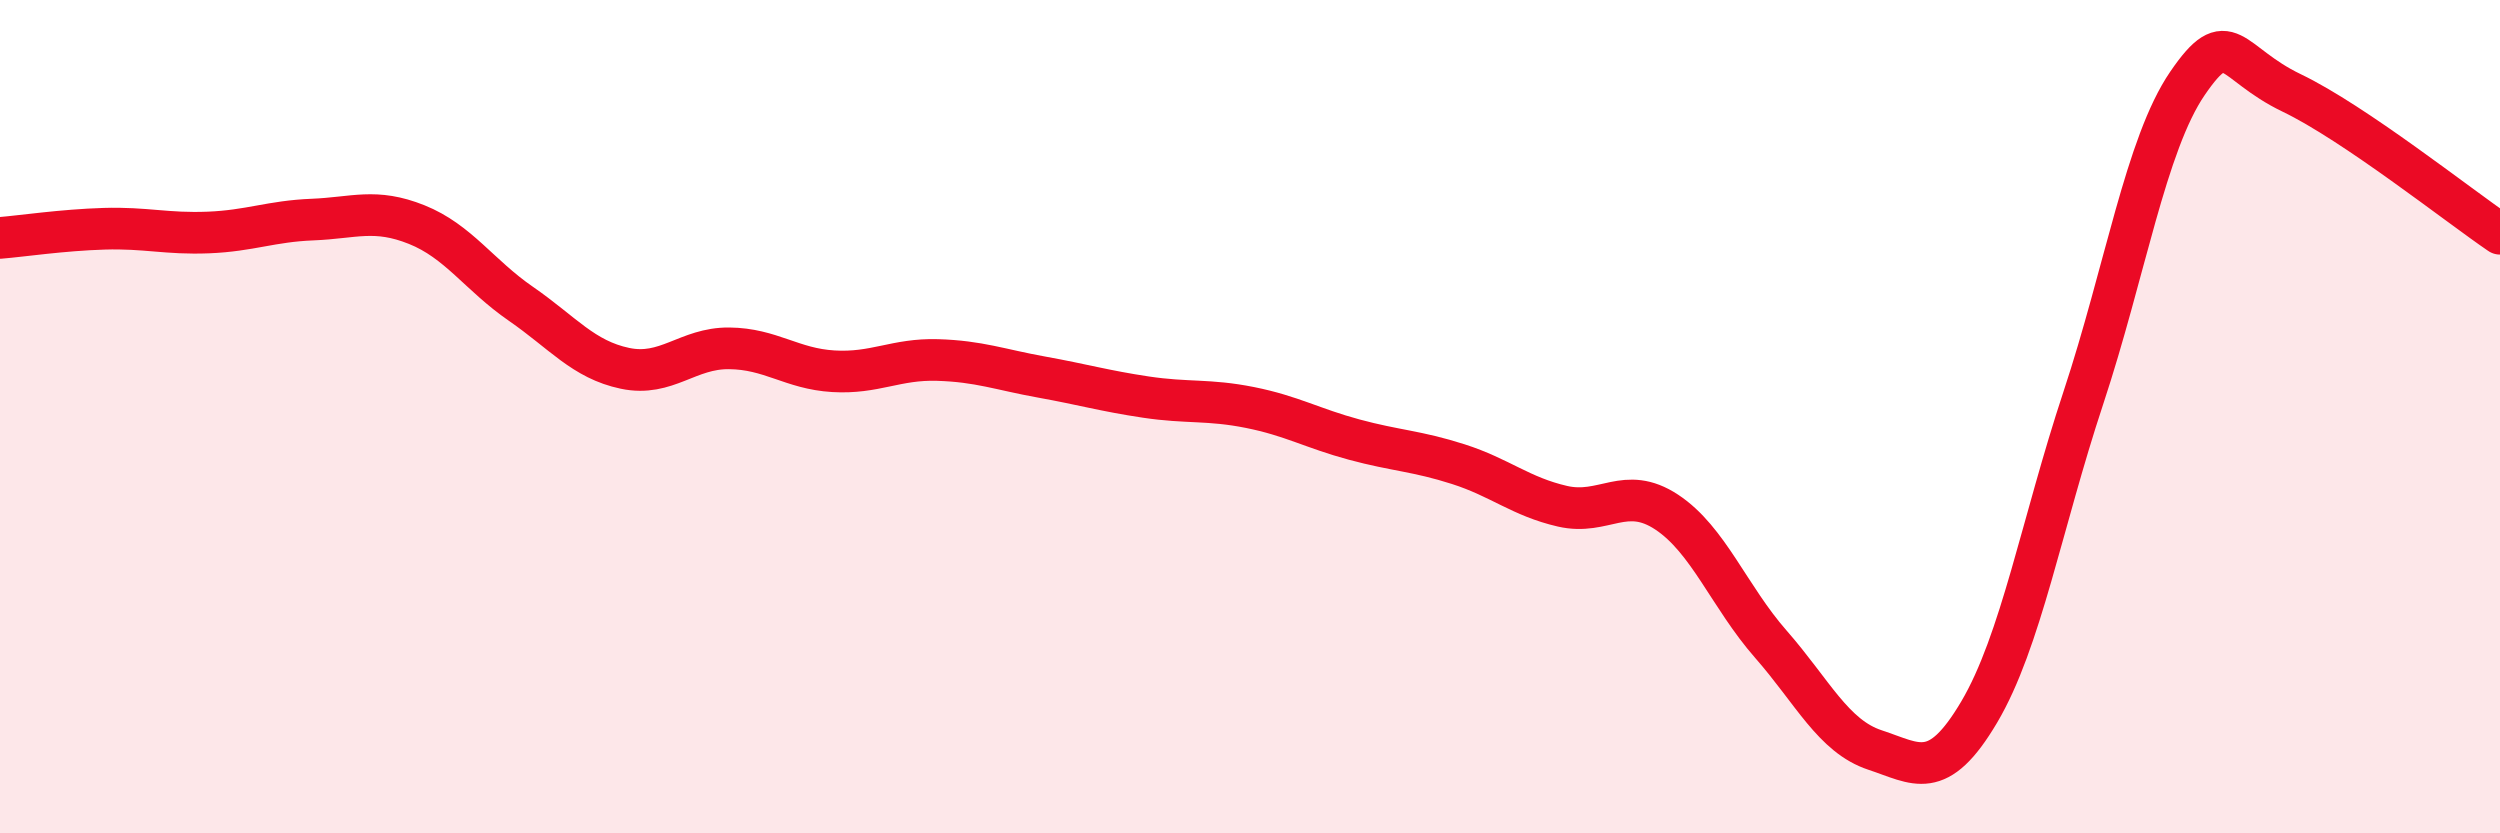
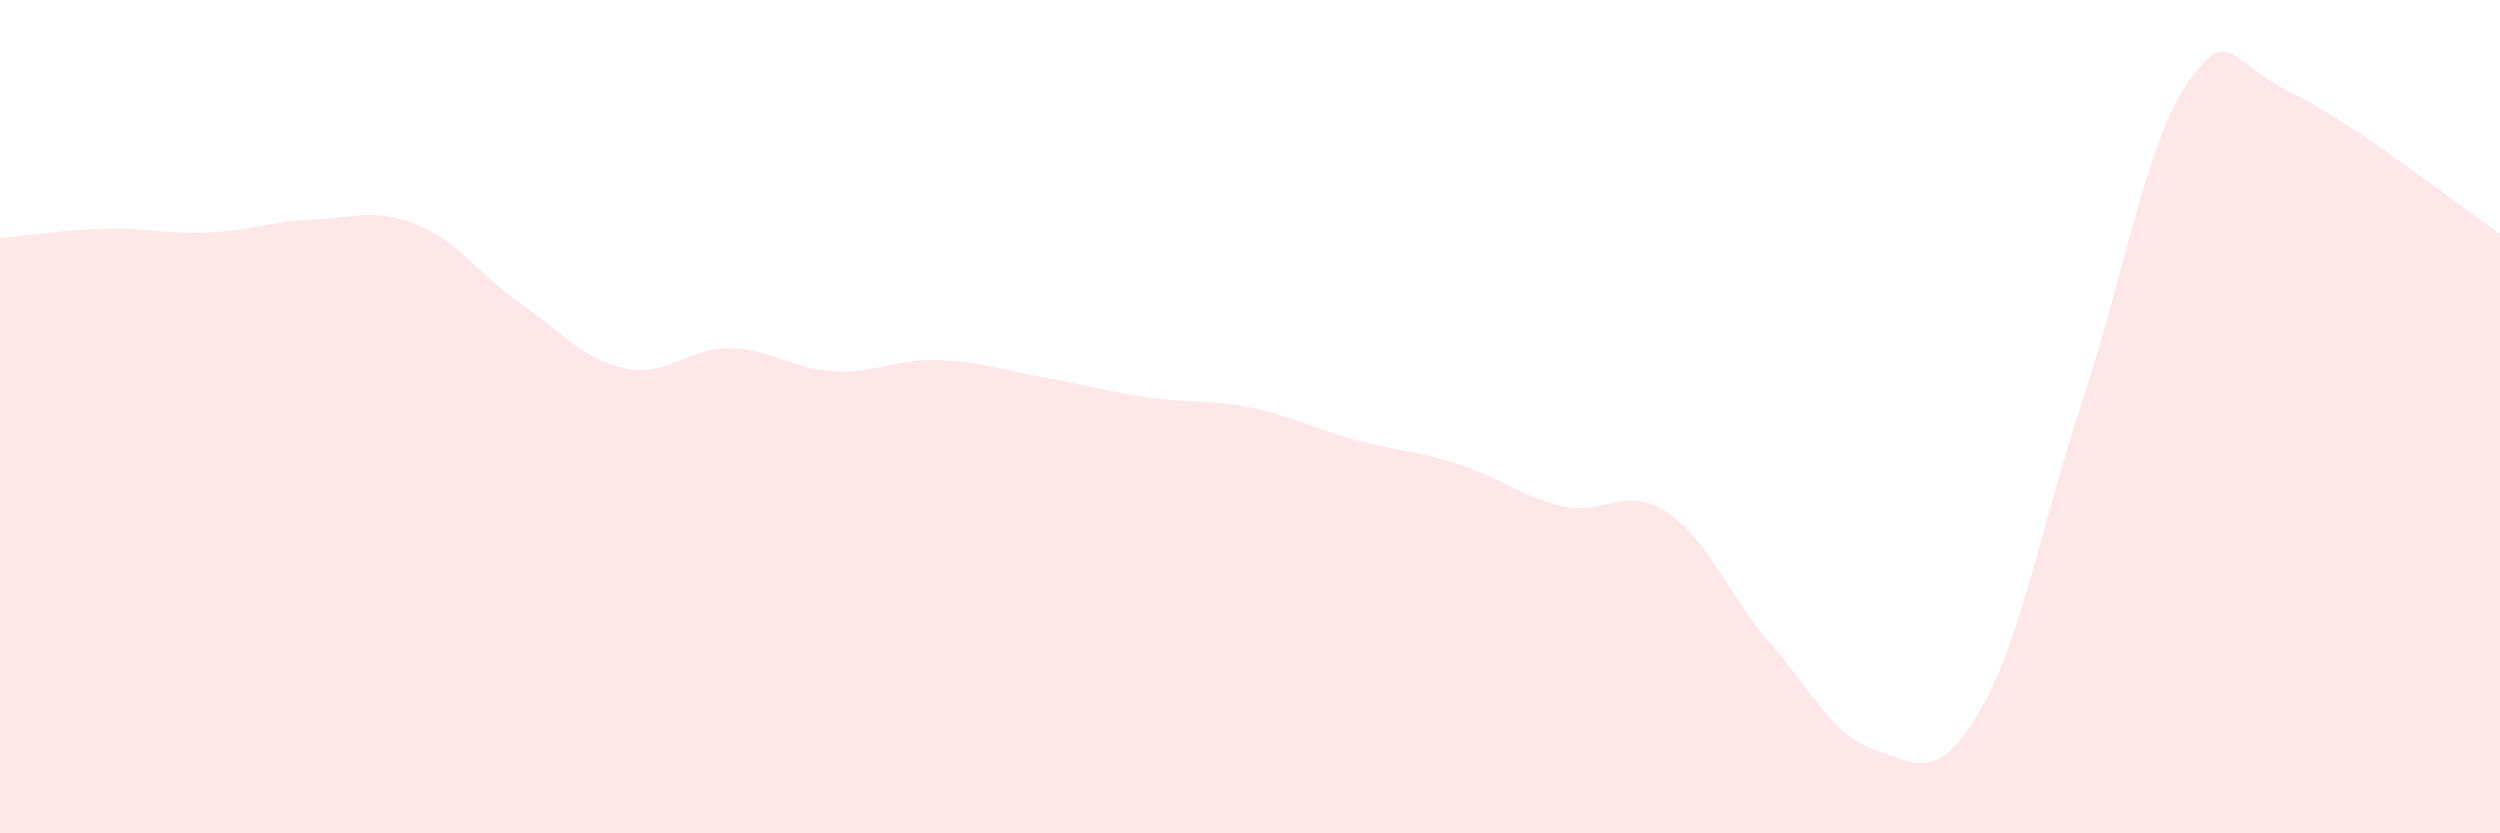
<svg xmlns="http://www.w3.org/2000/svg" width="60" height="20" viewBox="0 0 60 20">
  <path d="M 0,5.71 C 0.5,5.67 1.5,5.52 2.5,5.49 C 3.5,5.46 4,5.62 5,5.58 C 6,5.54 6.5,5.31 7.5,5.27 C 8.5,5.23 9,4.99 10,5.39 C 11,5.79 11.5,6.6 12.5,7.29 C 13.5,7.98 14,8.63 15,8.84 C 16,9.05 16.5,8.35 17.5,8.36 C 18.5,8.37 19,8.85 20,8.91 C 21,8.97 21.5,8.61 22.5,8.64 C 23.5,8.67 24,8.87 25,9.05 C 26,9.23 26.5,9.38 27.5,9.53 C 28.5,9.68 29,9.58 30,9.78 C 31,9.98 31.5,10.28 32.5,10.55 C 33.5,10.82 34,10.82 35,11.14 C 36,11.46 36.5,11.92 37.5,12.15 C 38.5,12.38 39,11.63 40,12.29 C 41,12.95 41.5,14.32 42.5,15.46 C 43.5,16.6 44,17.67 45,18 C 46,18.33 46.5,18.78 47.5,17.09 C 48.5,15.4 49,12.57 50,9.55 C 51,6.53 51.5,3.46 52.5,2 C 53.5,0.54 53.5,1.51 55,2.23 C 56.5,2.95 59,4.93 60,5.61L60 20L0 20Z" fill="#EB0A25" opacity="0.1" stroke-linecap="round" stroke-linejoin="round" />
-   <path d="M 0,5.71 C 0.5,5.67 1.5,5.52 2.5,5.49 C 3.5,5.46 4,5.62 5,5.58 C 6,5.54 6.5,5.31 7.5,5.27 C 8.5,5.23 9,4.99 10,5.39 C 11,5.79 11.5,6.6 12.5,7.29 C 13.5,7.98 14,8.63 15,8.84 C 16,9.05 16.5,8.35 17.5,8.36 C 18.5,8.37 19,8.85 20,8.91 C 21,8.97 21.5,8.61 22.5,8.64 C 23.5,8.67 24,8.87 25,9.05 C 26,9.23 26.5,9.38 27.5,9.53 C 28.5,9.68 29,9.58 30,9.78 C 31,9.98 31.5,10.28 32.5,10.55 C 33.5,10.82 34,10.82 35,11.14 C 36,11.46 36.5,11.92 37.5,12.15 C 38.5,12.38 39,11.63 40,12.29 C 41,12.95 41.5,14.32 42.5,15.46 C 43.5,16.6 44,17.67 45,18 C 46,18.33 46.5,18.78 47.5,17.09 C 48.5,15.4 49,12.57 50,9.55 C 51,6.53 51.5,3.46 52.5,2 C 53.5,0.54 53.5,1.51 55,2.23 C 56.5,2.95 59,4.93 60,5.61" stroke="#EB0A25" stroke-width="1" fill="none" stroke-linecap="round" stroke-linejoin="round" />
</svg>